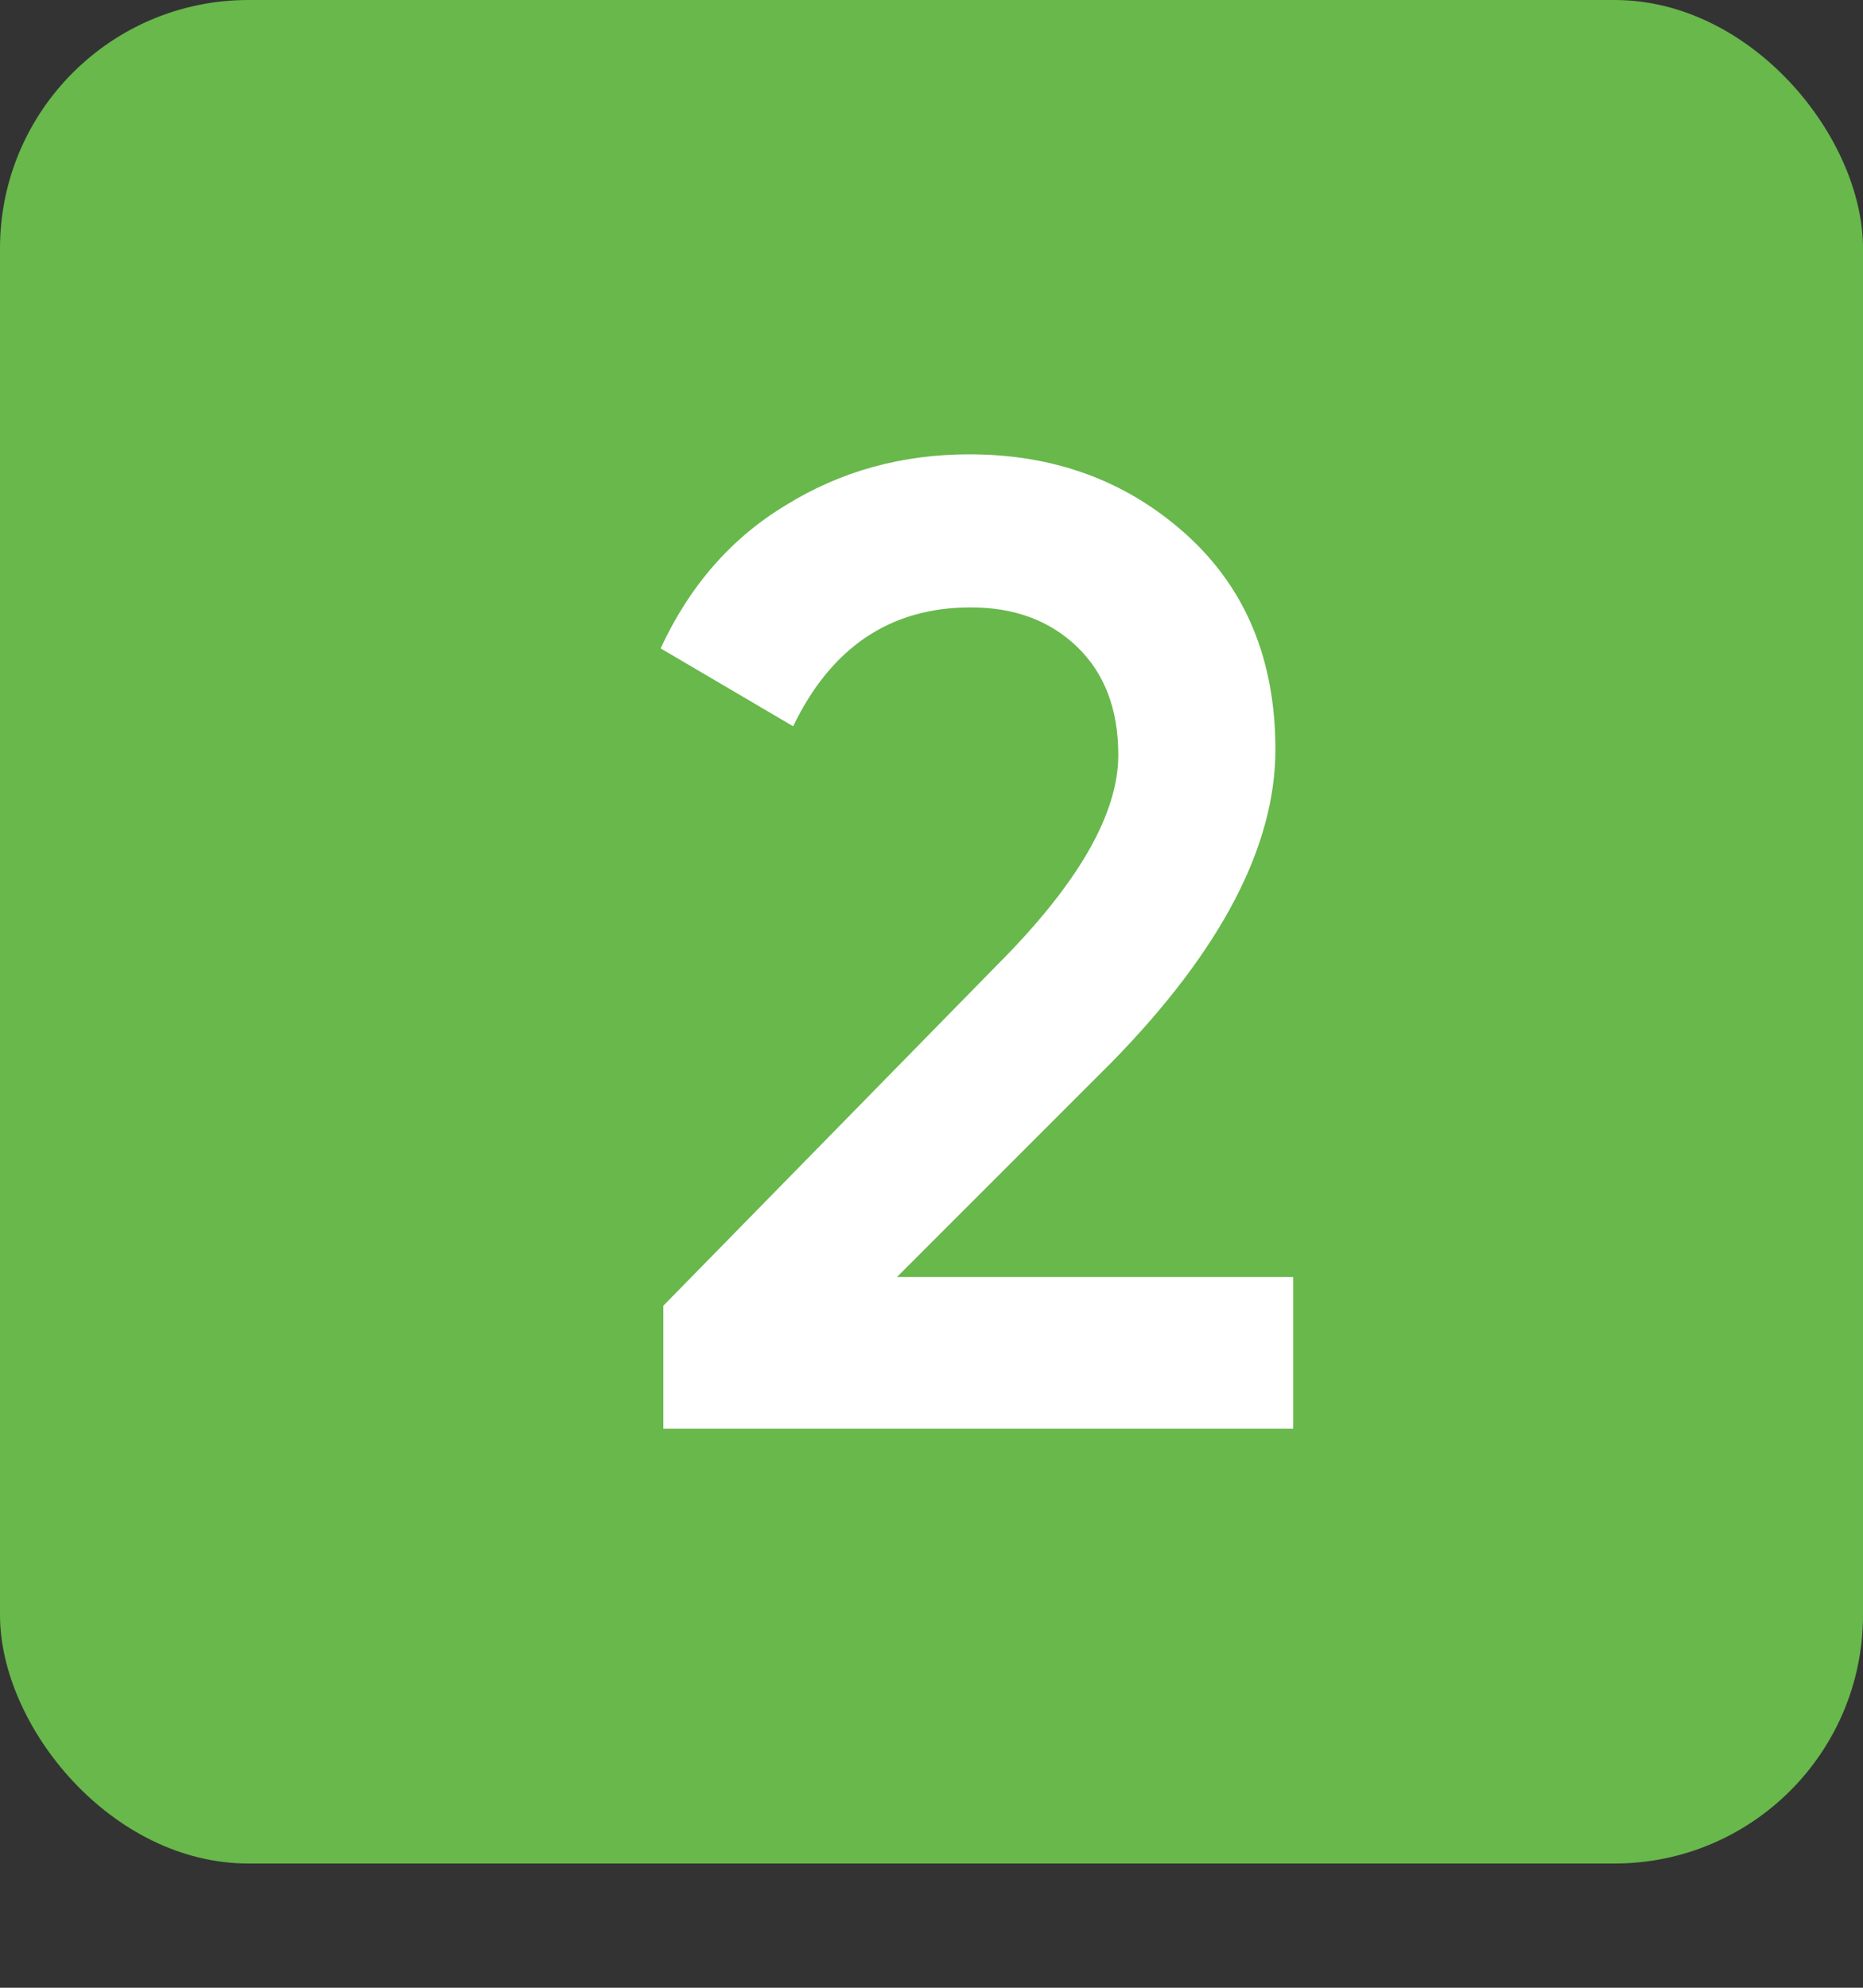
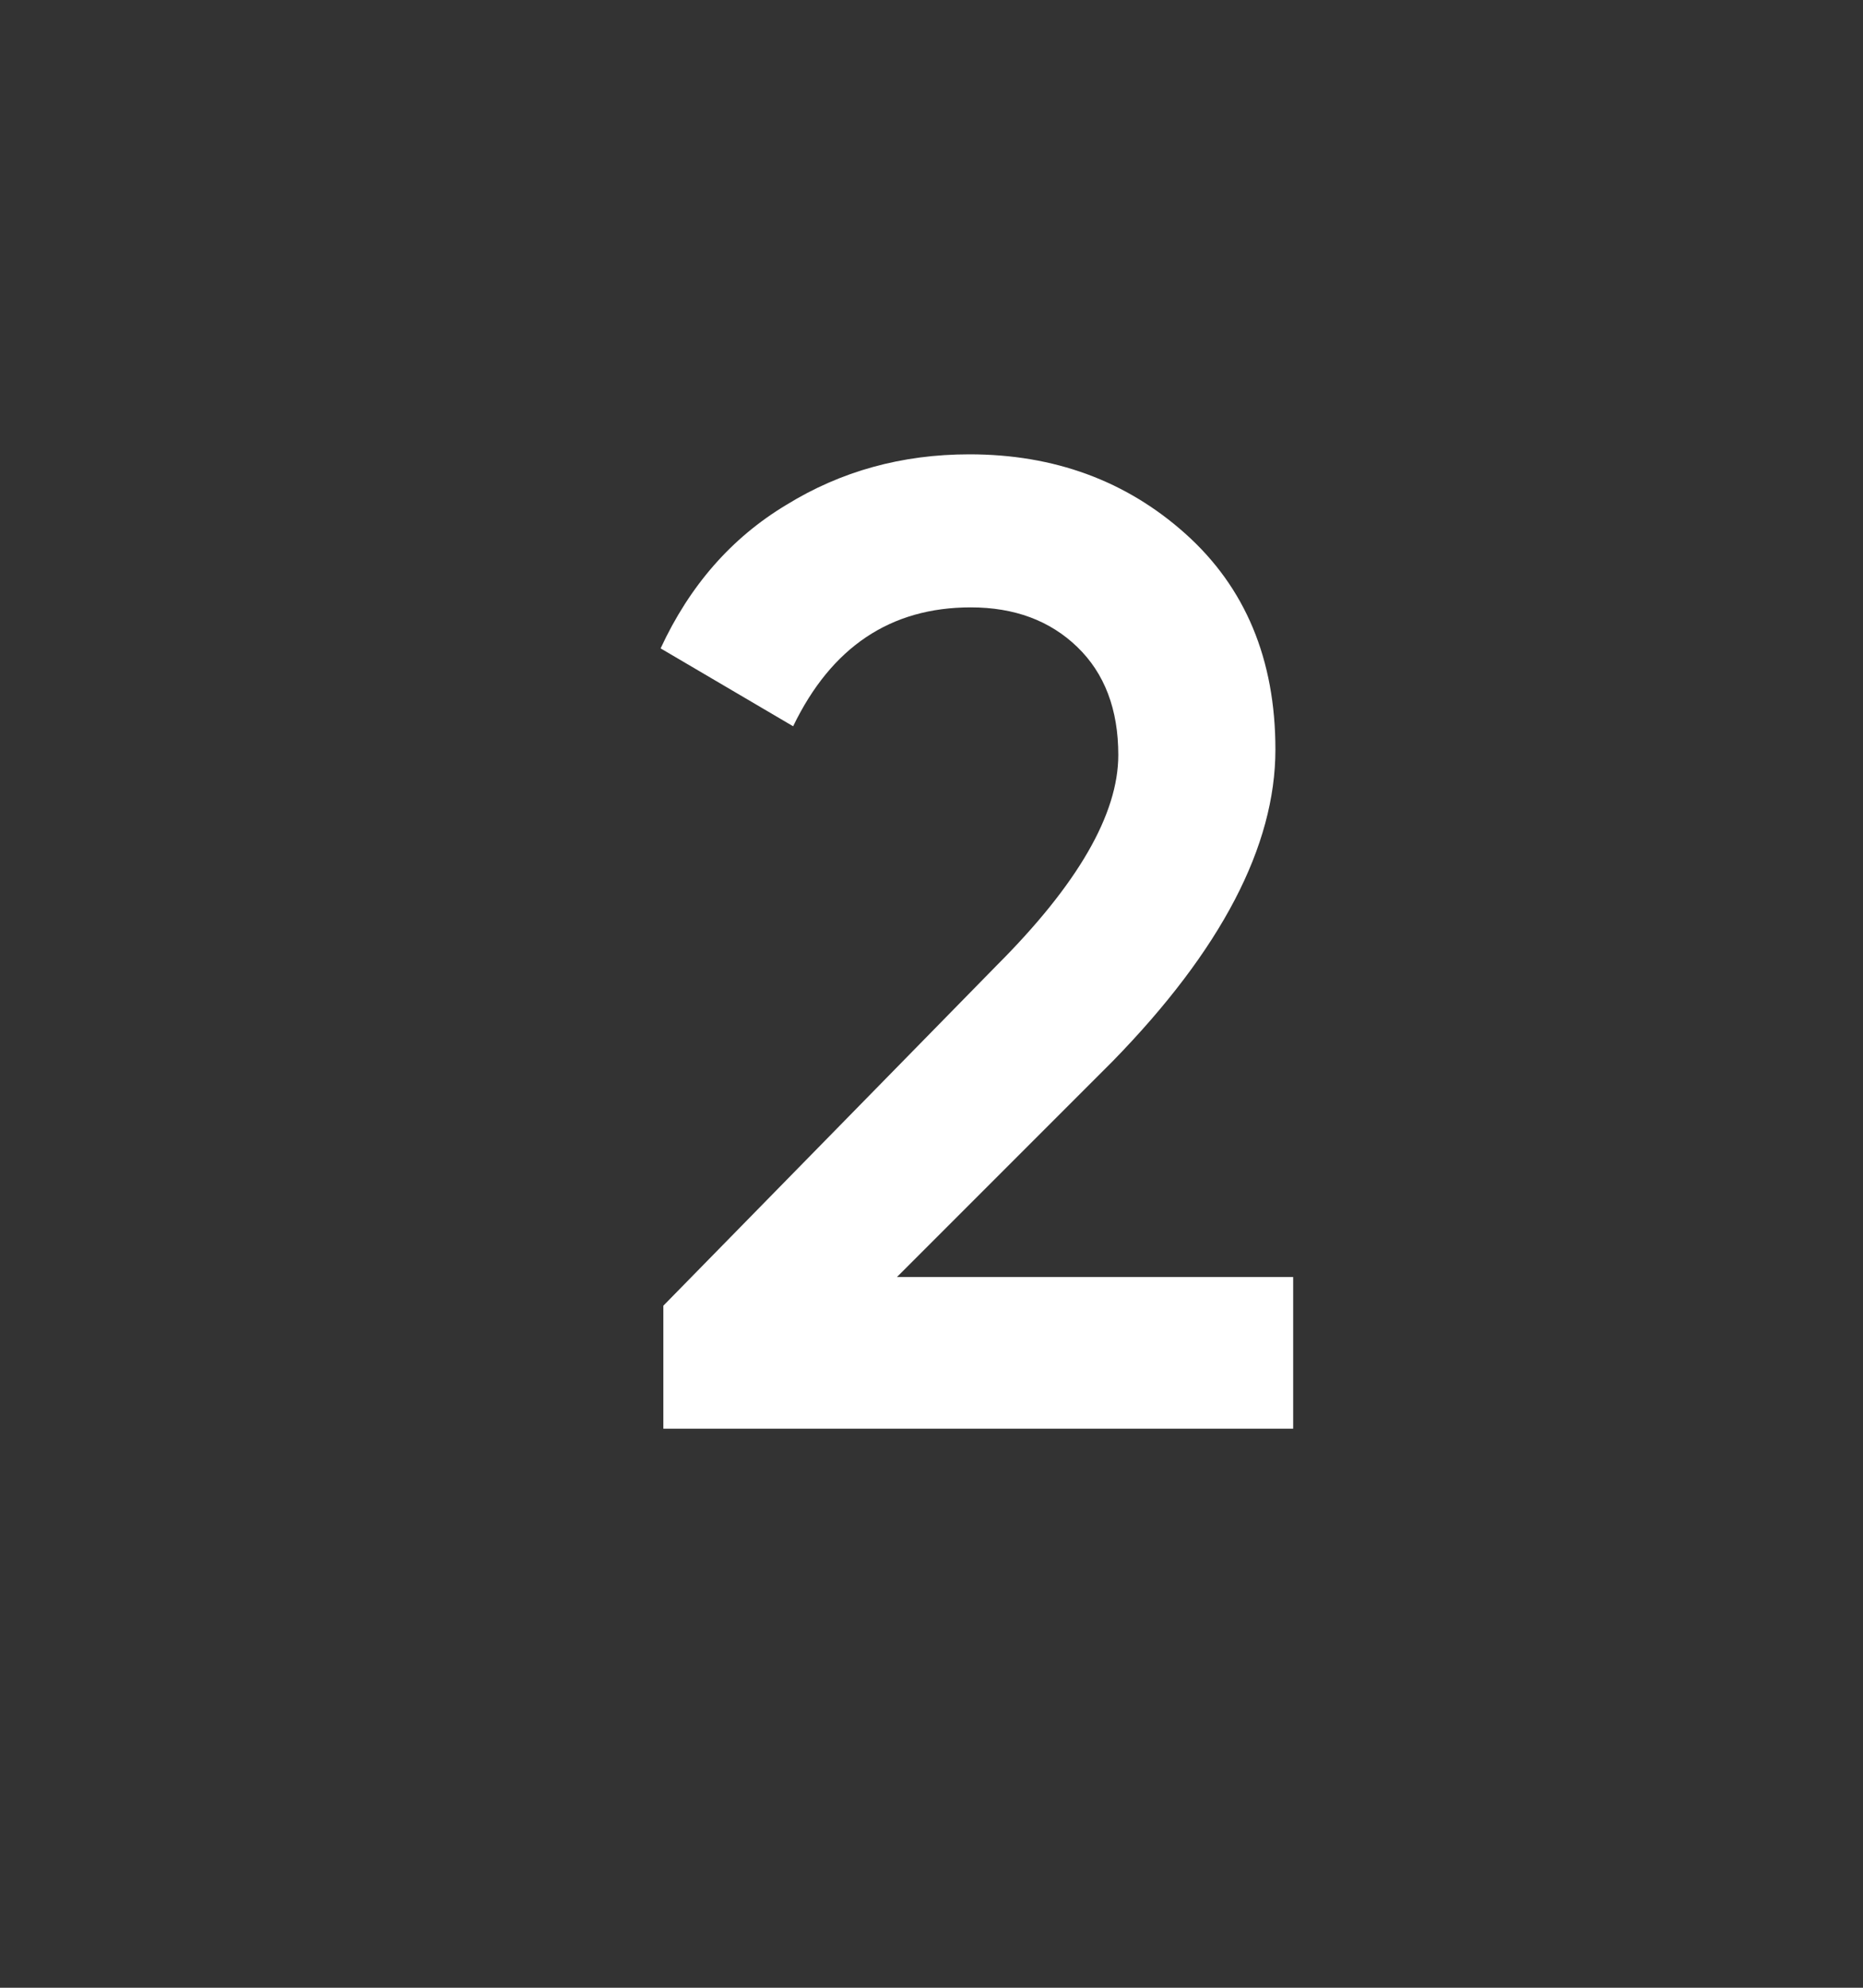
<svg xmlns="http://www.w3.org/2000/svg" width="30" height="32" viewBox="0 0 30 32" fill="none">
  <rect x="0" y="0" width="30" height="32" fill="#333333" stroke="none" />
-   <rect width="30" height="30" rx="4" fill="#68B84C" />
  <path d="M20.824 23H10.682V21.02L16.05 15.542C17.355 14.237 18.008 13.107 18.008 12.154C18.008 11.421 17.788 10.841 17.348 10.416C16.908 9.991 16.336 9.778 15.632 9.778C14.341 9.778 13.388 10.416 12.772 11.692L10.638 10.438C11.107 9.426 11.782 8.656 12.662 8.128C13.542 7.585 14.525 7.314 15.61 7.314C16.974 7.314 18.133 7.739 19.086 8.59C20.054 9.455 20.538 10.614 20.538 12.066C20.538 13.621 19.665 15.293 17.92 17.082L14.444 20.558H20.824V23Z" fill="white" />
</svg>